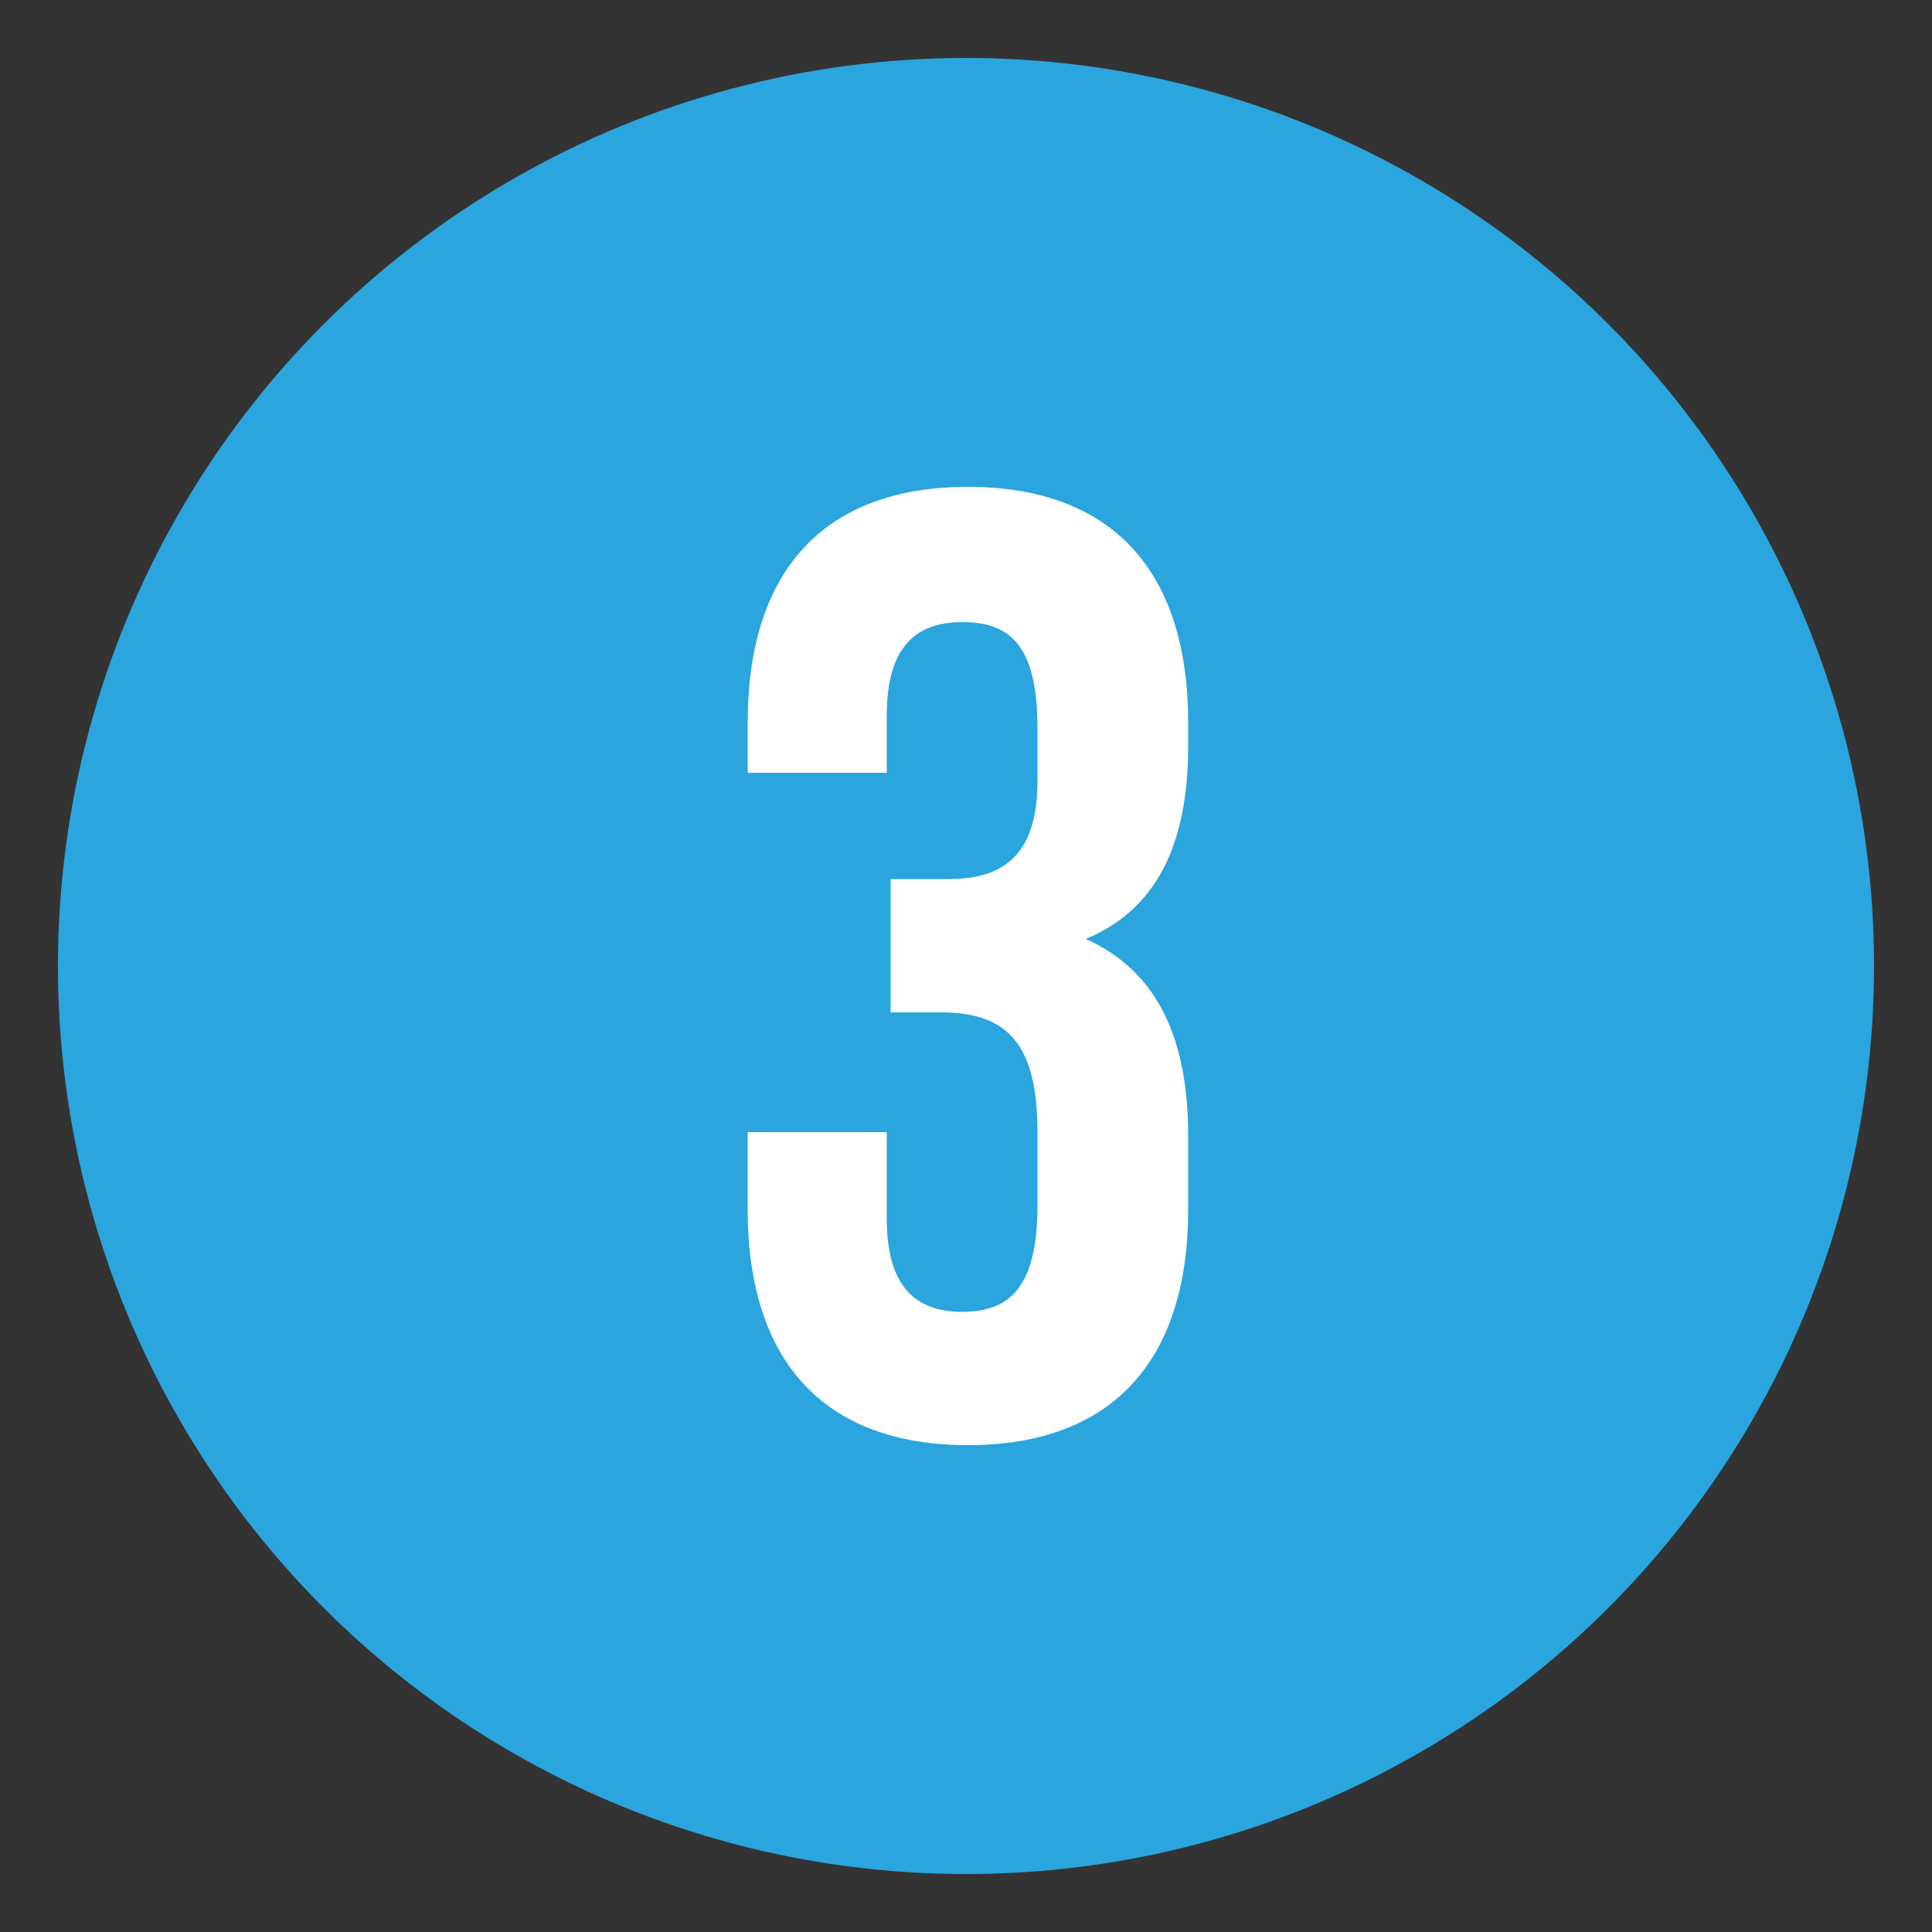
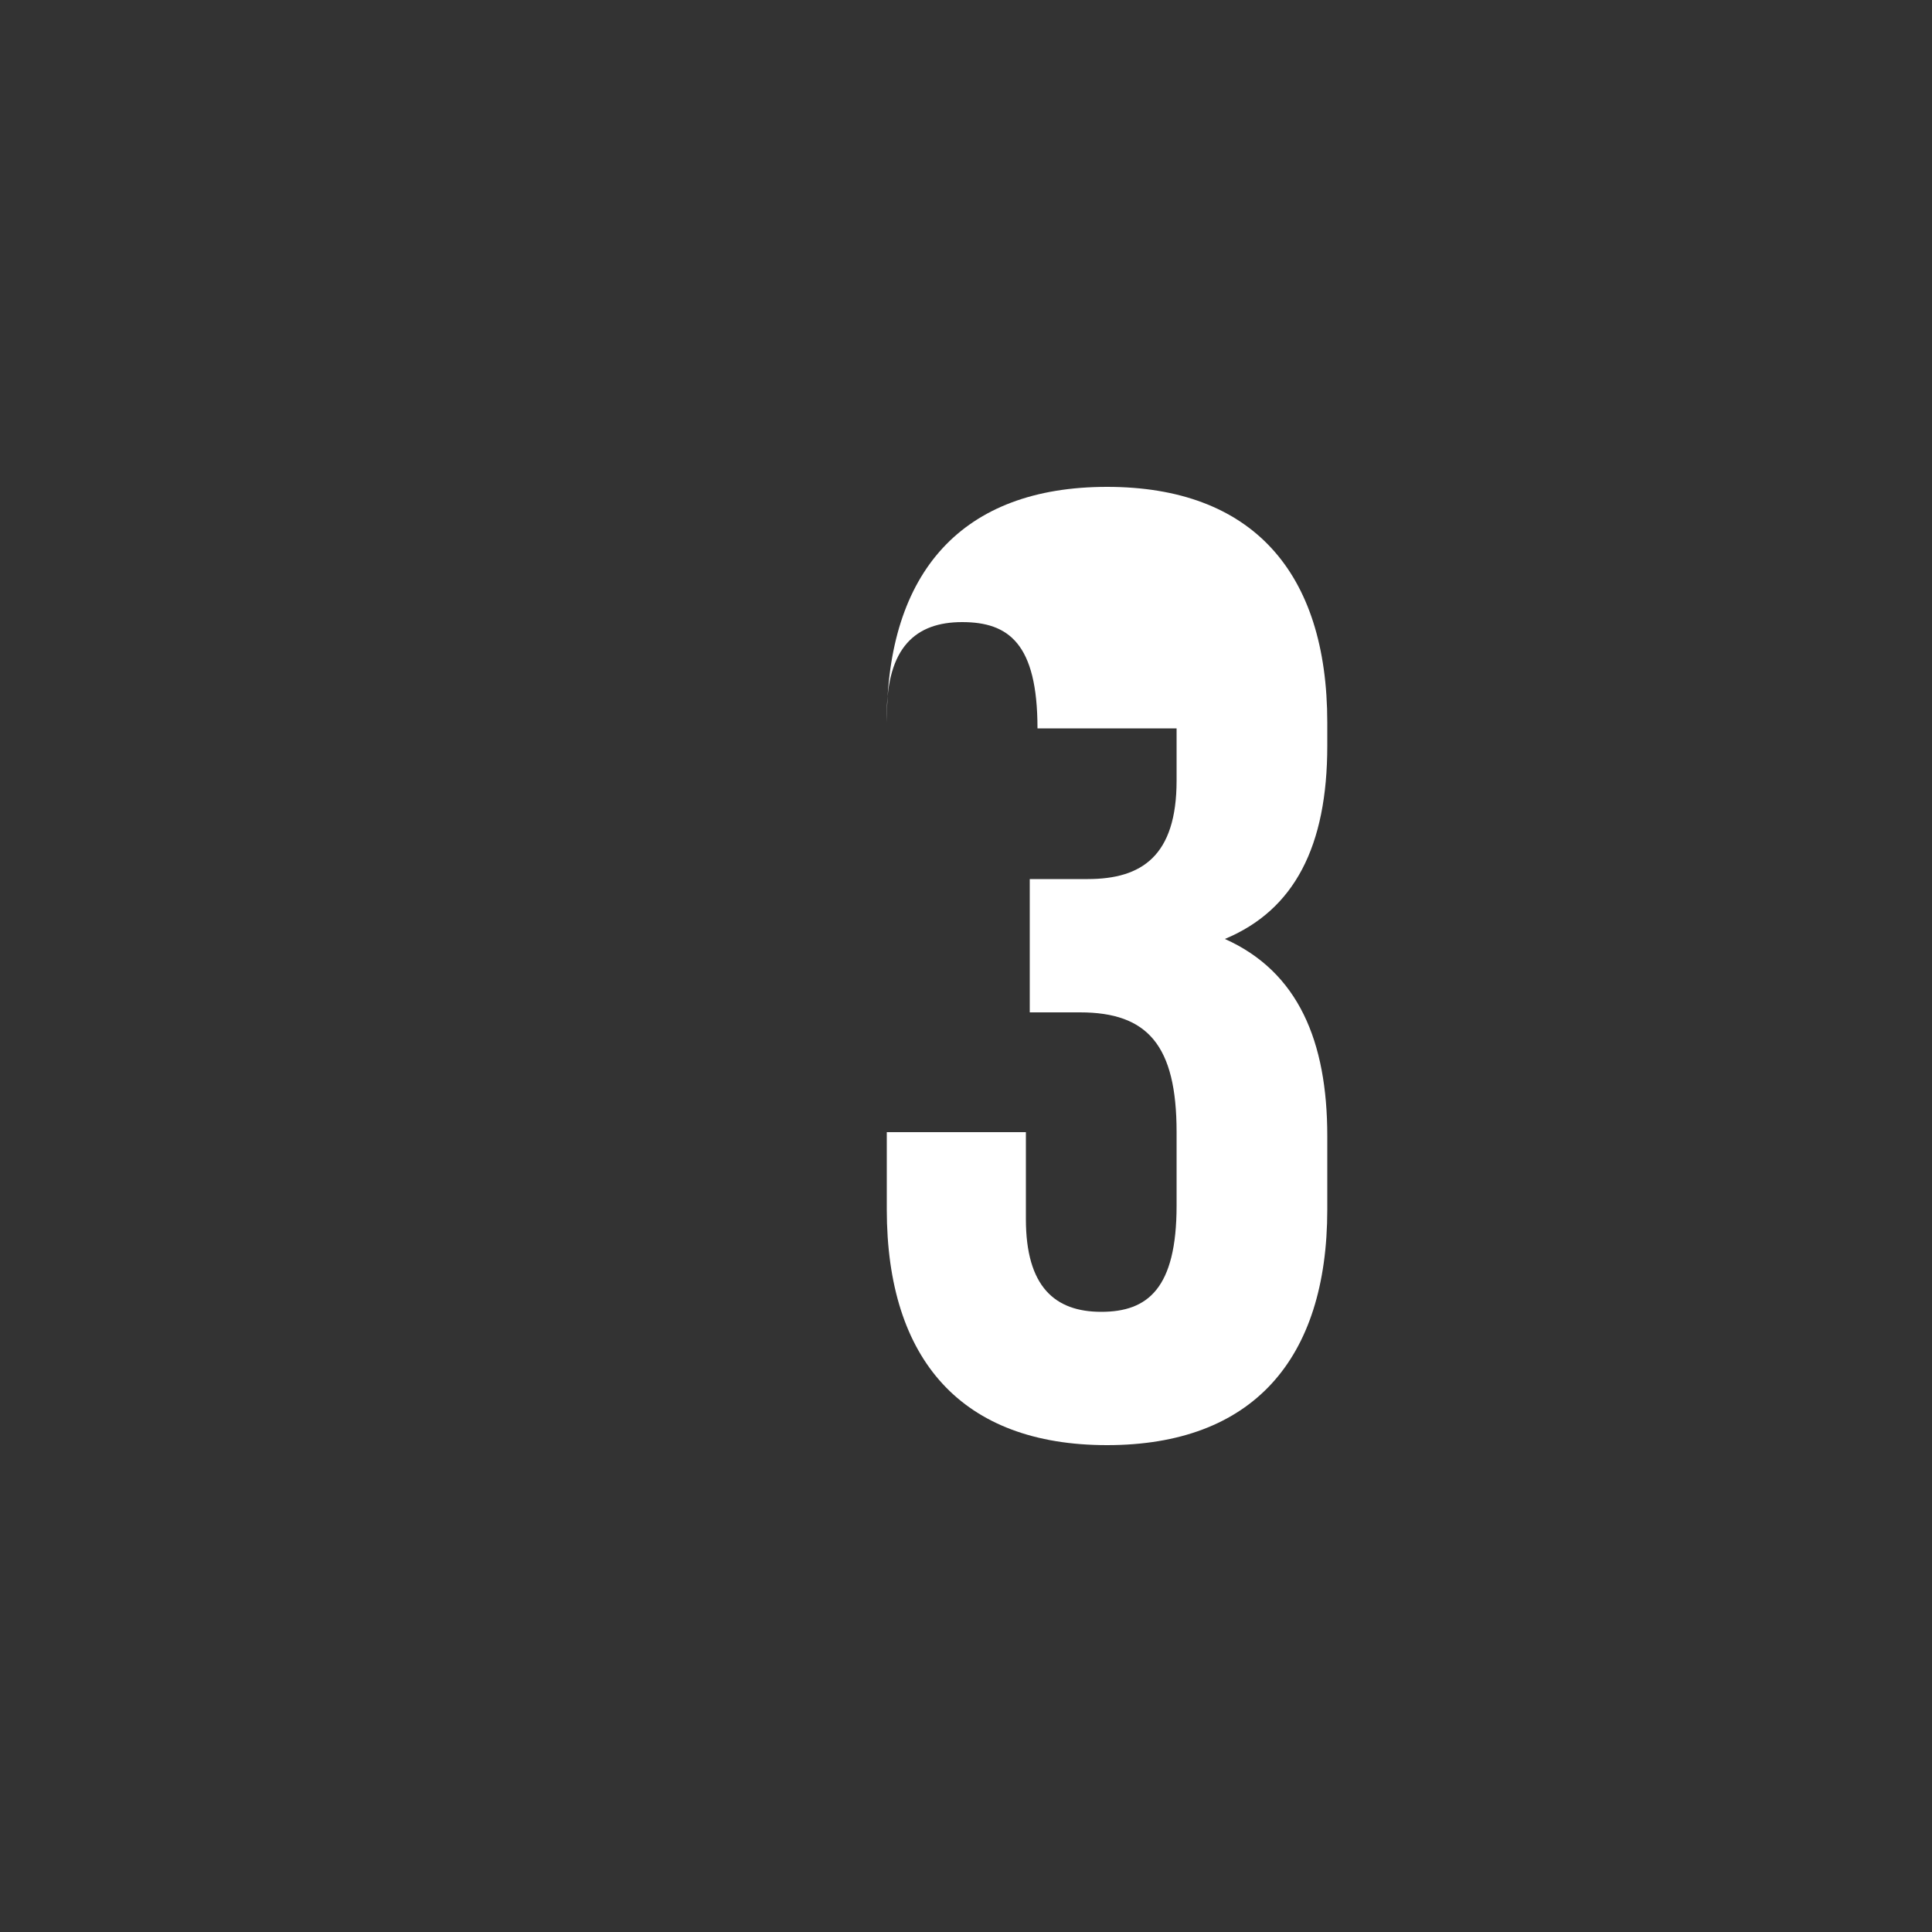
<svg xmlns="http://www.w3.org/2000/svg" version="1.1" id="Layer_1" x="0px" y="0px" viewBox="0 0 100 100" style="enable-background:new 0 0 100 100;" xml:space="preserve">
  <rect x="0" y="0" width="100" height="100" fill="#333333" stroke="none" />
  <style type="text/css">
	.st0{fill:#2AA5DE;}
	.st1{fill:#FFFFFF;}
</style>
-   <circle class="st0" cx="50" cy="50" r="47" />
  <g>
-     <path class="st1" d="M53.7,37.7c0-4.4-1.5-5.5-3.9-5.5c-2.4,0-3.9,1.3-3.9,4.8V40h-7.2v-2.6c0-7.8,3.9-12.2,11.4-12.2   s11.4,4.4,11.4,12.2v1.2c0,5.2-1.7,8.5-5.3,10c3.8,1.7,5.3,5.3,5.3,10.2v3.8c0,7.8-3.9,12.2-11.4,12.2s-11.4-4.4-11.4-12.2v-4h7.2   v4.5c0,3.5,1.5,4.8,3.9,4.8c2.4,0,3.9-1.2,3.9-5.5v-3.8c0-4.5-1.5-6.2-5-6.2h-2.6v-6.9h3c2.8,0,4.6-1.2,4.6-5.1V37.7z" />
+     <path class="st1" d="M53.7,37.7c0-4.4-1.5-5.5-3.9-5.5c-2.4,0-3.9,1.3-3.9,4.8V40v-2.6c0-7.8,3.9-12.2,11.4-12.2   s11.4,4.4,11.4,12.2v1.2c0,5.2-1.7,8.5-5.3,10c3.8,1.7,5.3,5.3,5.3,10.2v3.8c0,7.8-3.9,12.2-11.4,12.2s-11.4-4.4-11.4-12.2v-4h7.2   v4.5c0,3.5,1.5,4.8,3.9,4.8c2.4,0,3.9-1.2,3.9-5.5v-3.8c0-4.5-1.5-6.2-5-6.2h-2.6v-6.9h3c2.8,0,4.6-1.2,4.6-5.1V37.7z" />
  </g>
</svg>